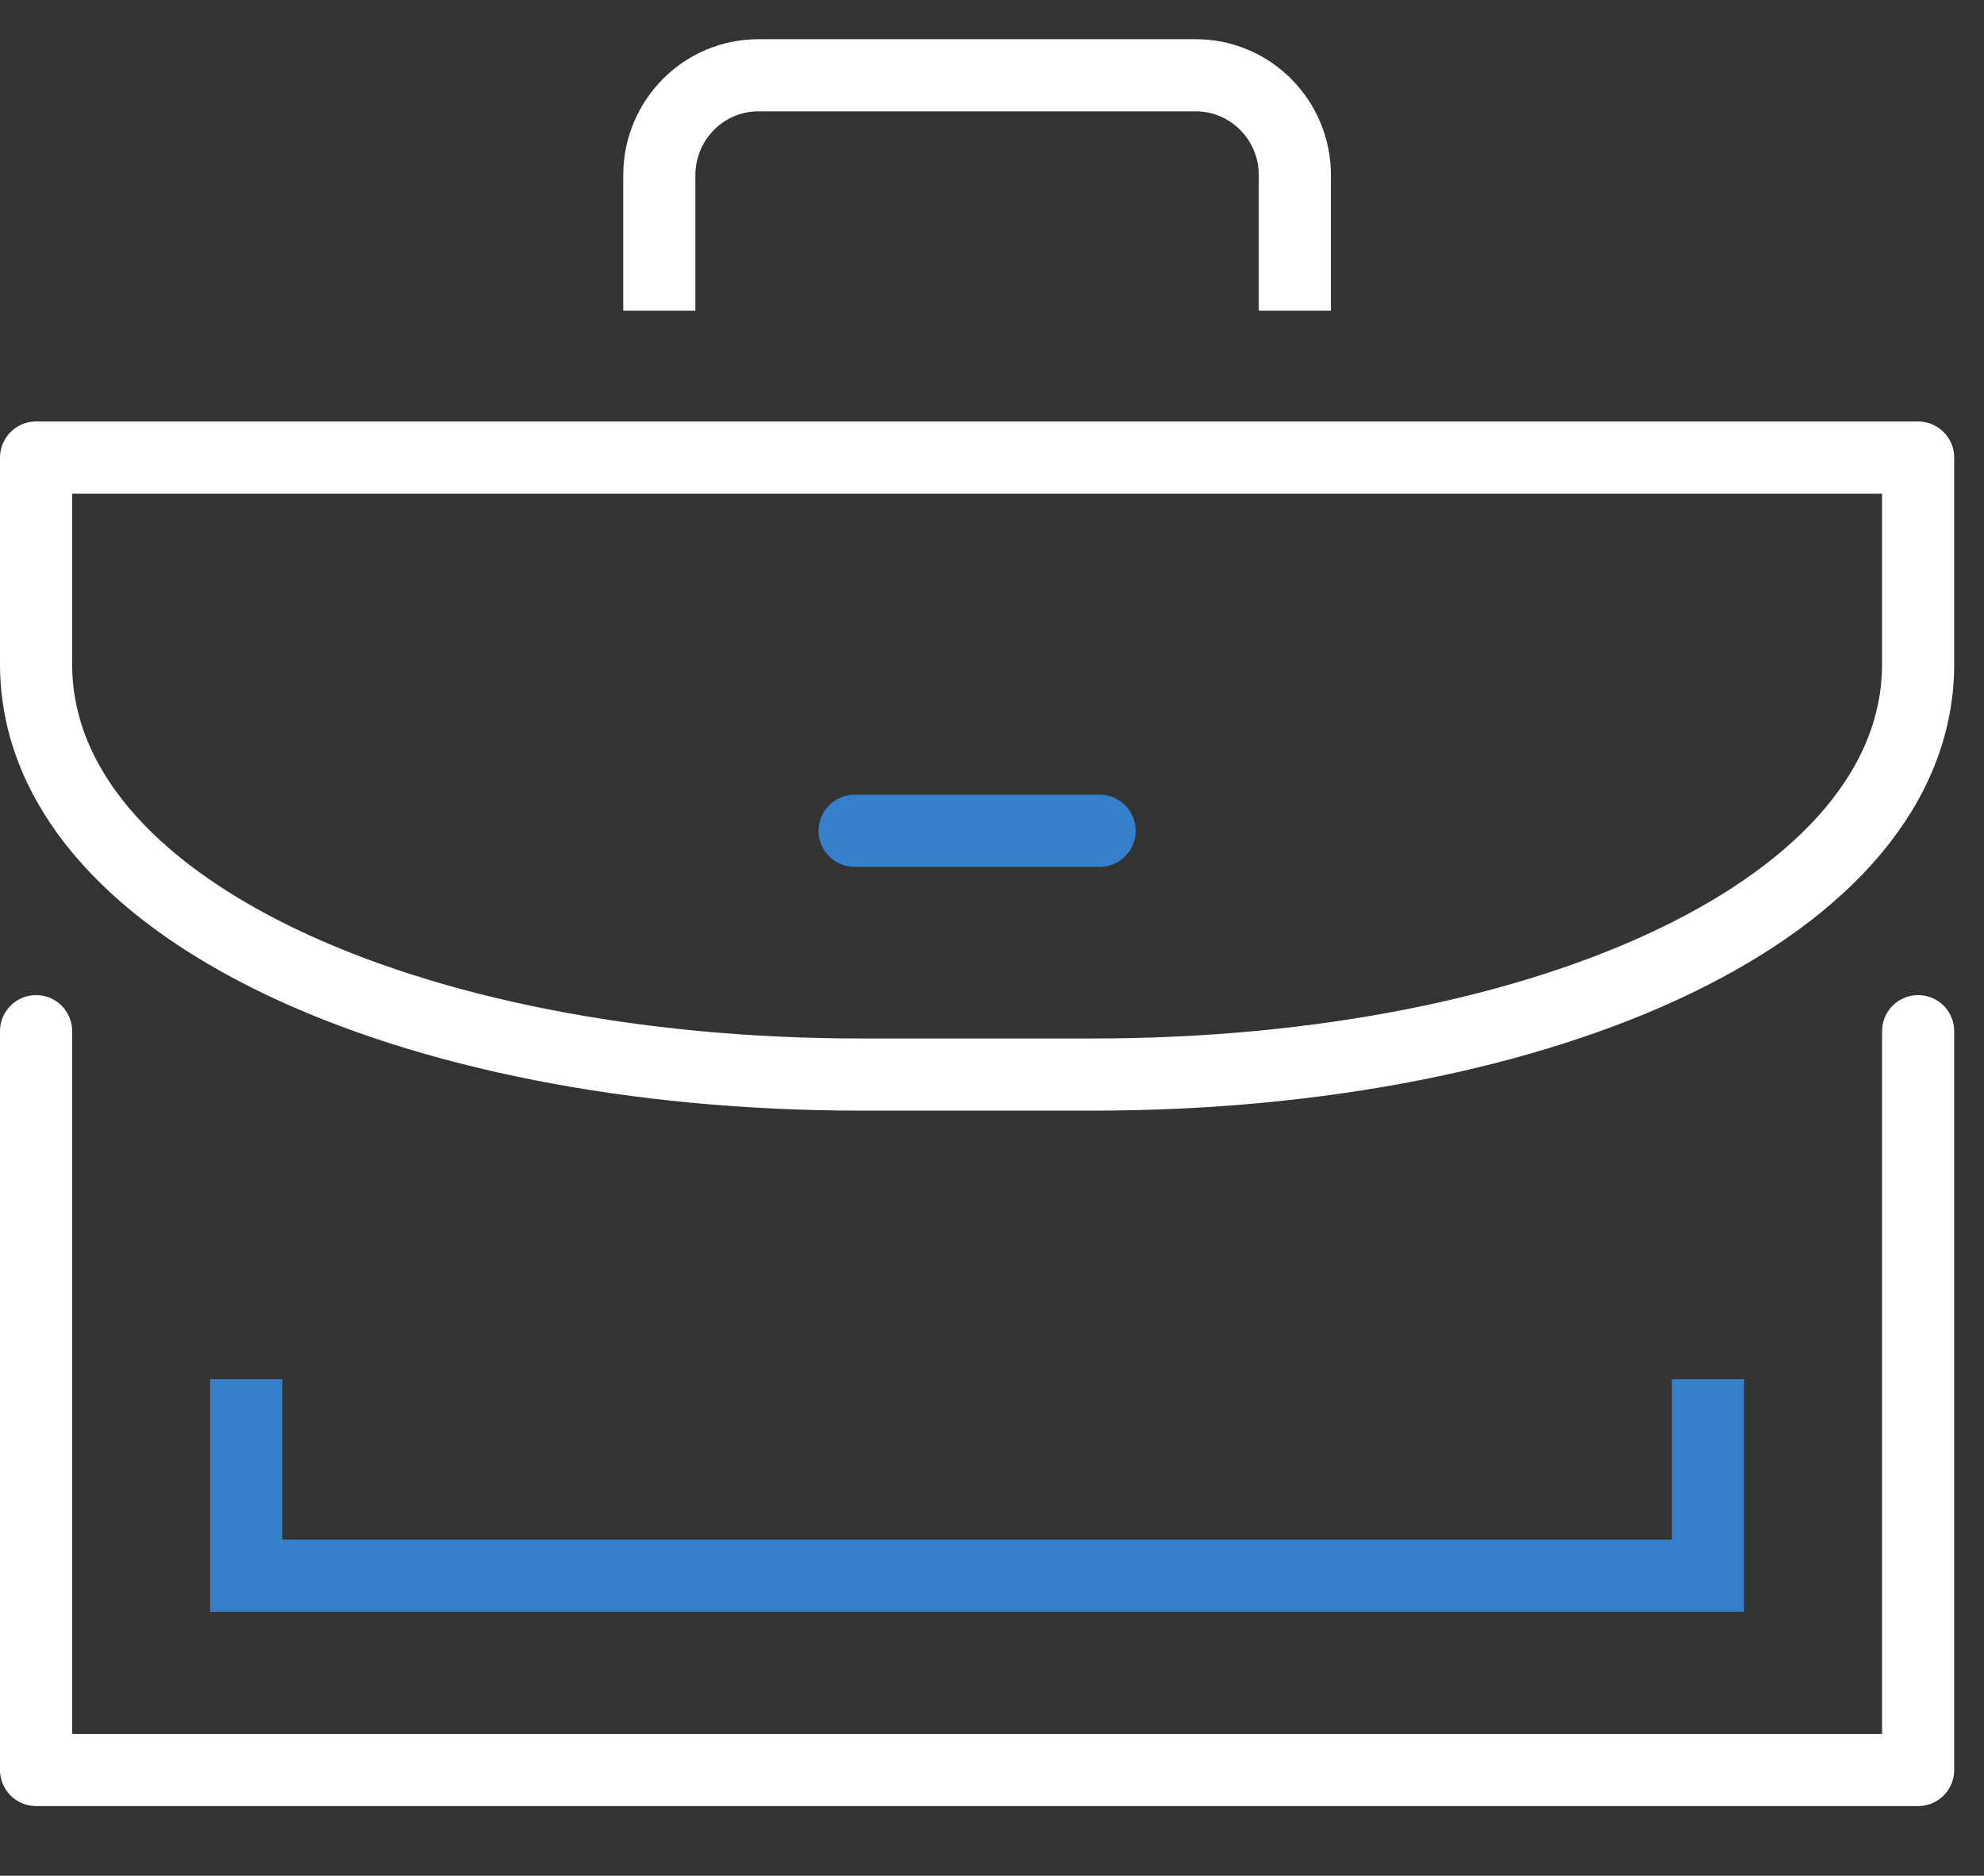
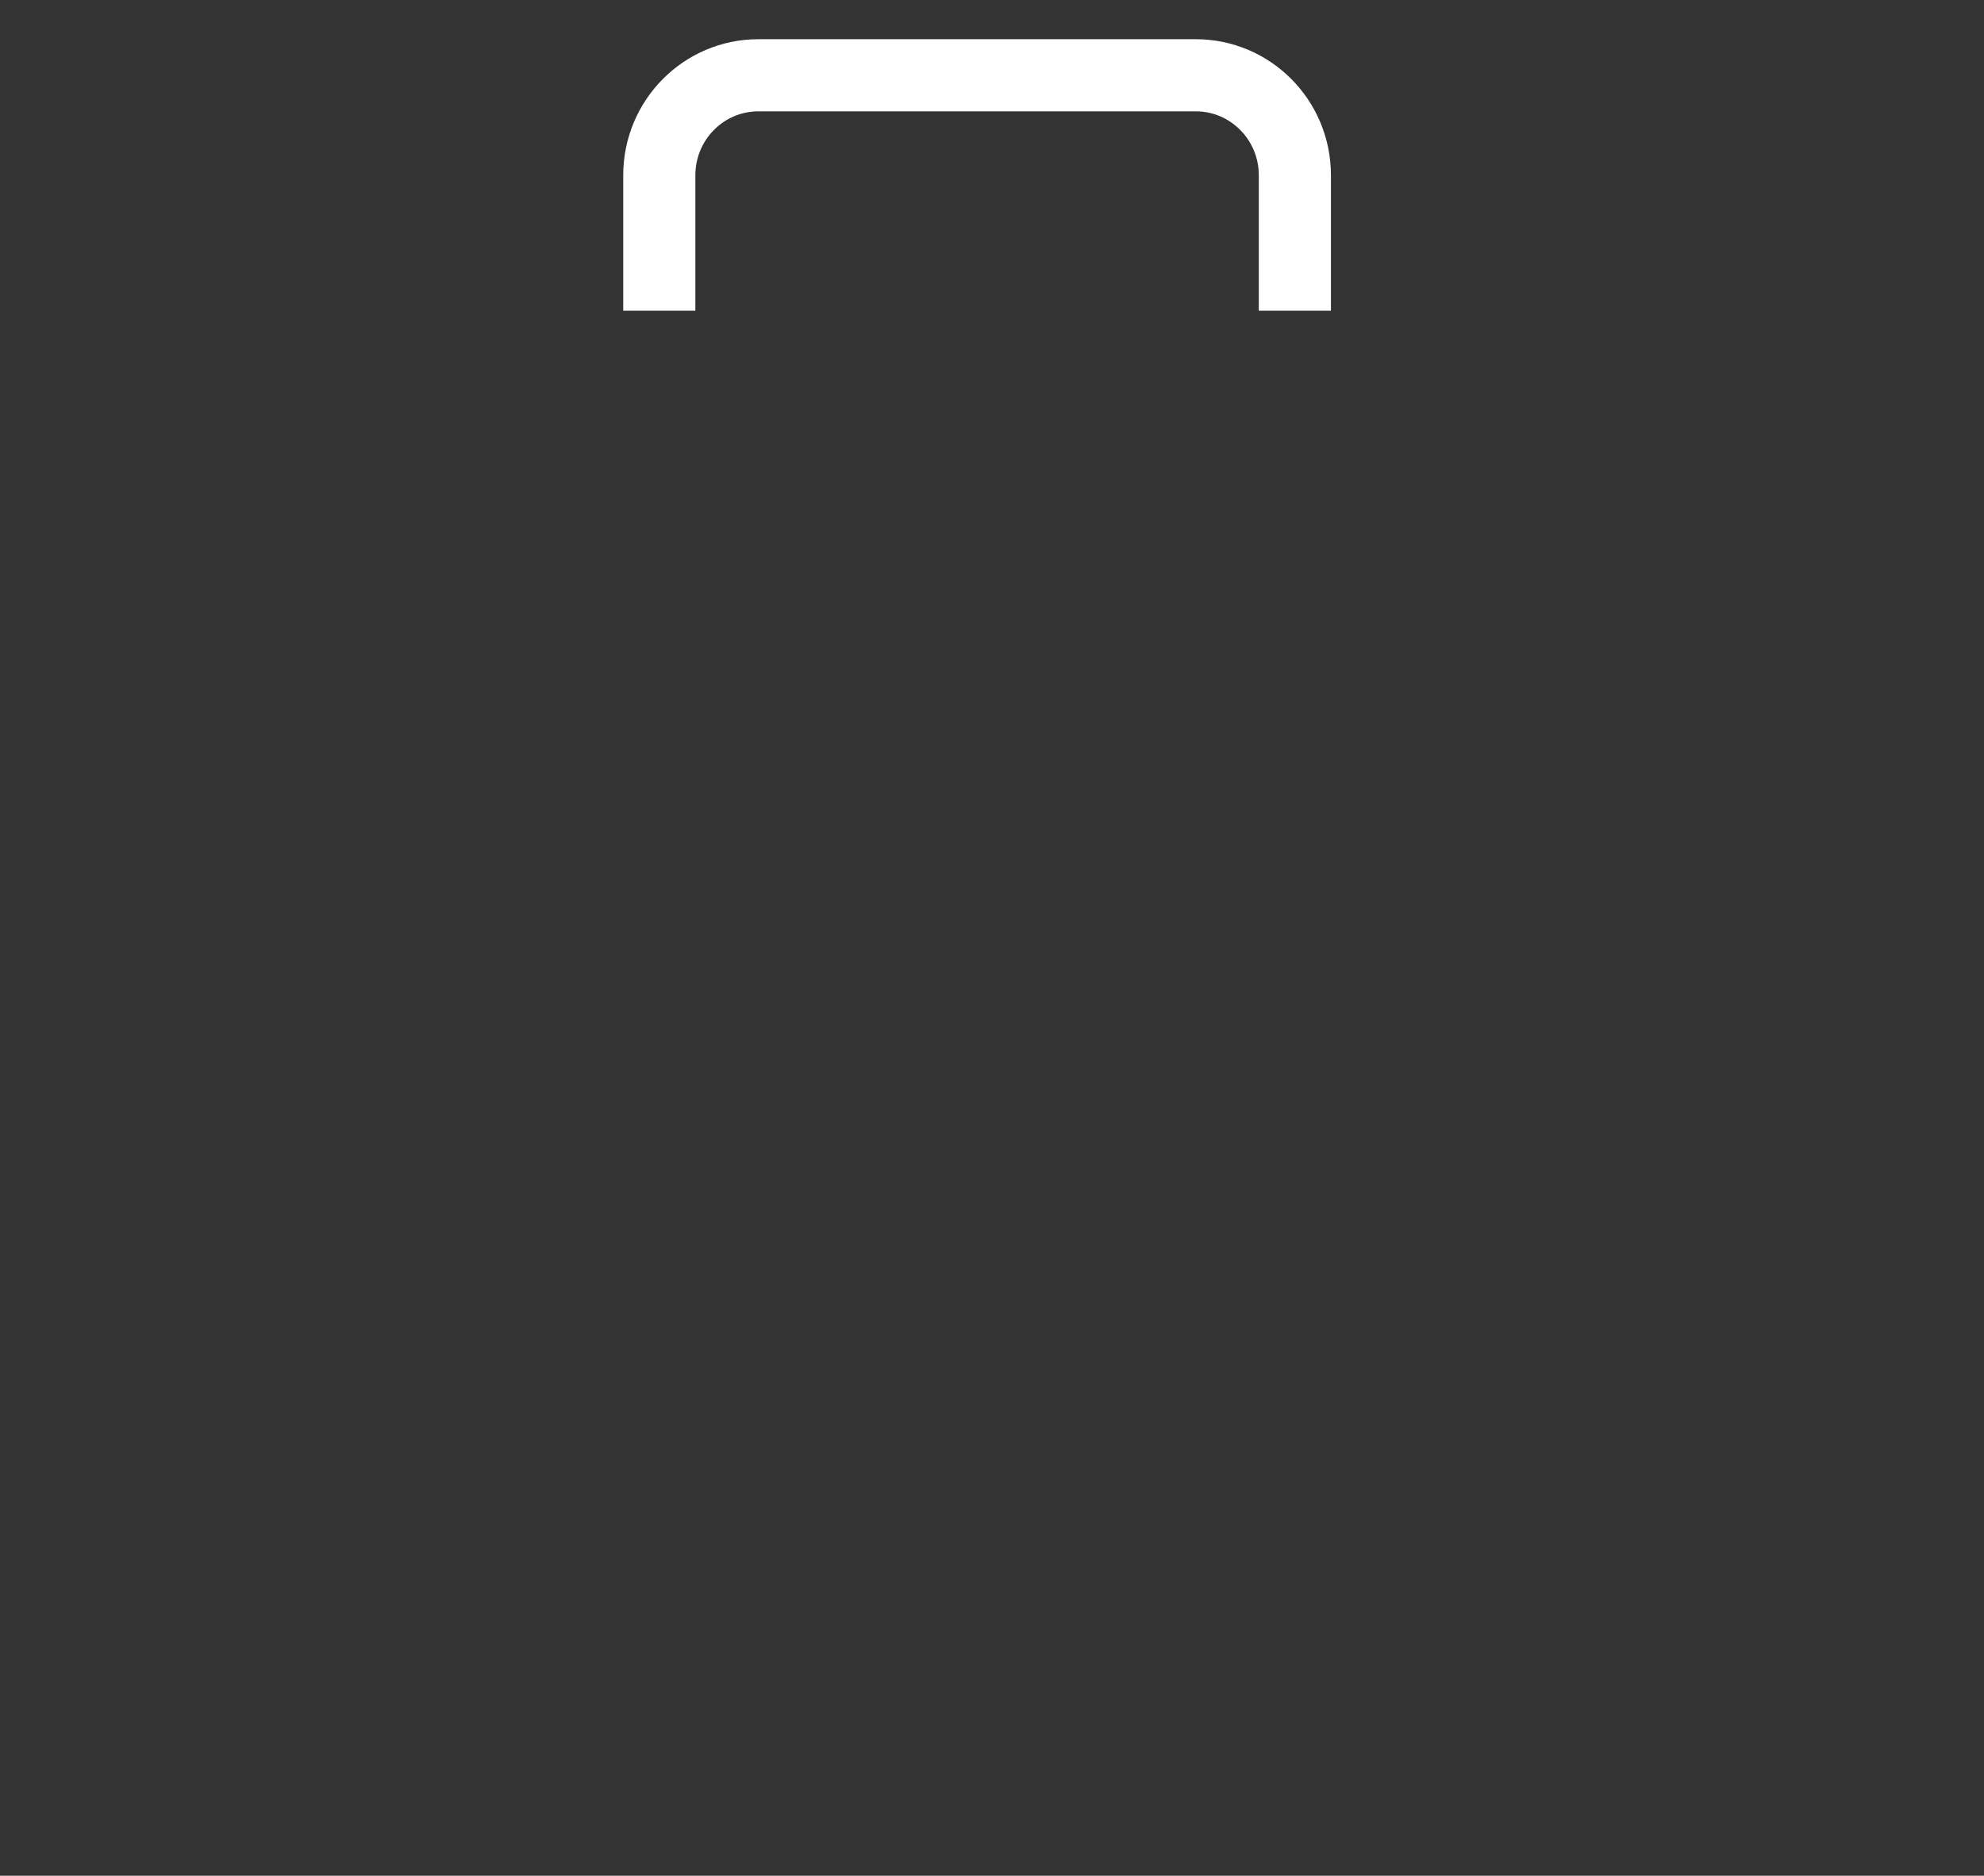
<svg xmlns="http://www.w3.org/2000/svg" width="55" height="52">
  <rect width="100%" height="100%" fill="#333333" stroke="none" />
  <g fill="none" fill-rule="evenodd" stroke-width="2">
    <g stroke="#FFF" stroke-linejoin="round">
      <path d="M18.277 8.614V4.859c0-1.535 1.234-2.772 2.745-2.772h12.129c1.51 0 2.745 1.236 2.745 2.772v3.755" />
-       <path stroke-linecap="round" d="M53.174 18.408c0 6.758-10.298 11.382-22.883 11.382h-6.408C11.298 29.79 1 25.166 1 18.408v-5.723h52.174z" />
-       <path stroke-linecap="round" d="M53.174 28.587v20.482H1V28.587" />
    </g>
-     <path stroke="#367FCA" d="M47.348 38.236v5.447H6.826v-5.447" />
-     <path stroke="#367FCA" stroke-linecap="round" stroke-linejoin="round" d="M23.692 23.032h6.791" />
-     <path d="M24.913 1h19.565v50H24.913z" />
+     <path d="M24.913 1h19.565H24.913z" />
  </g>
</svg>